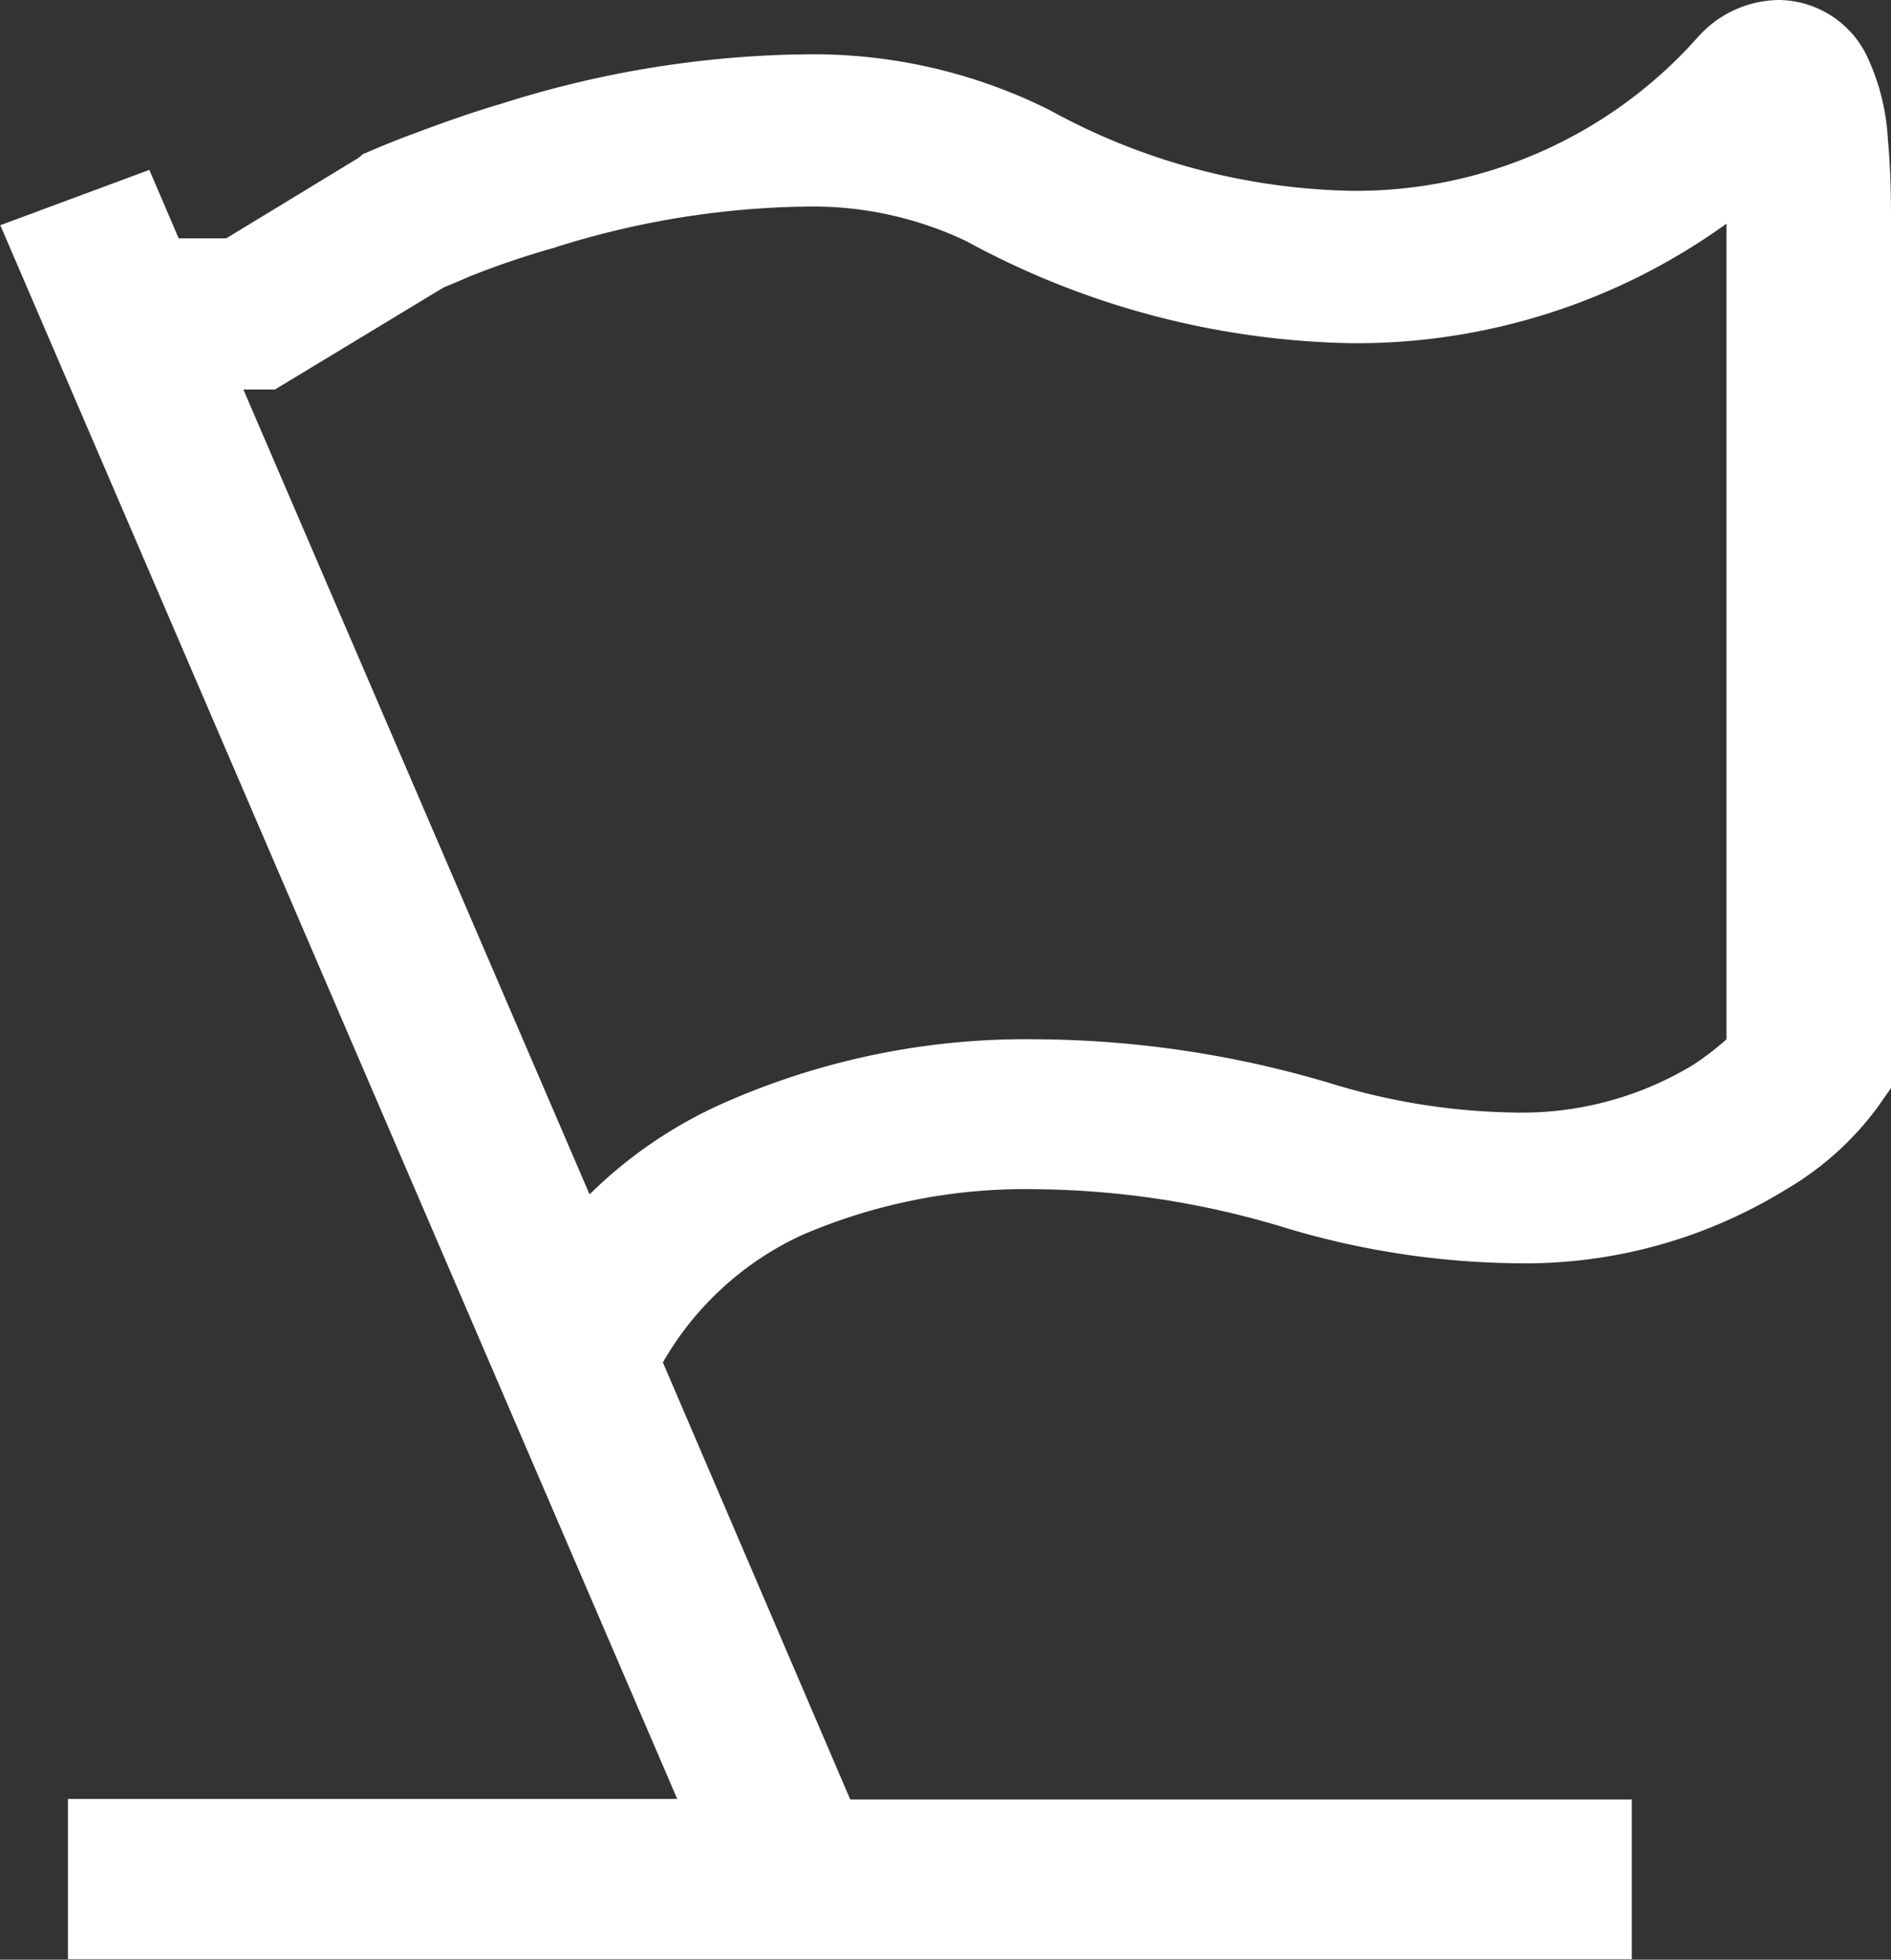
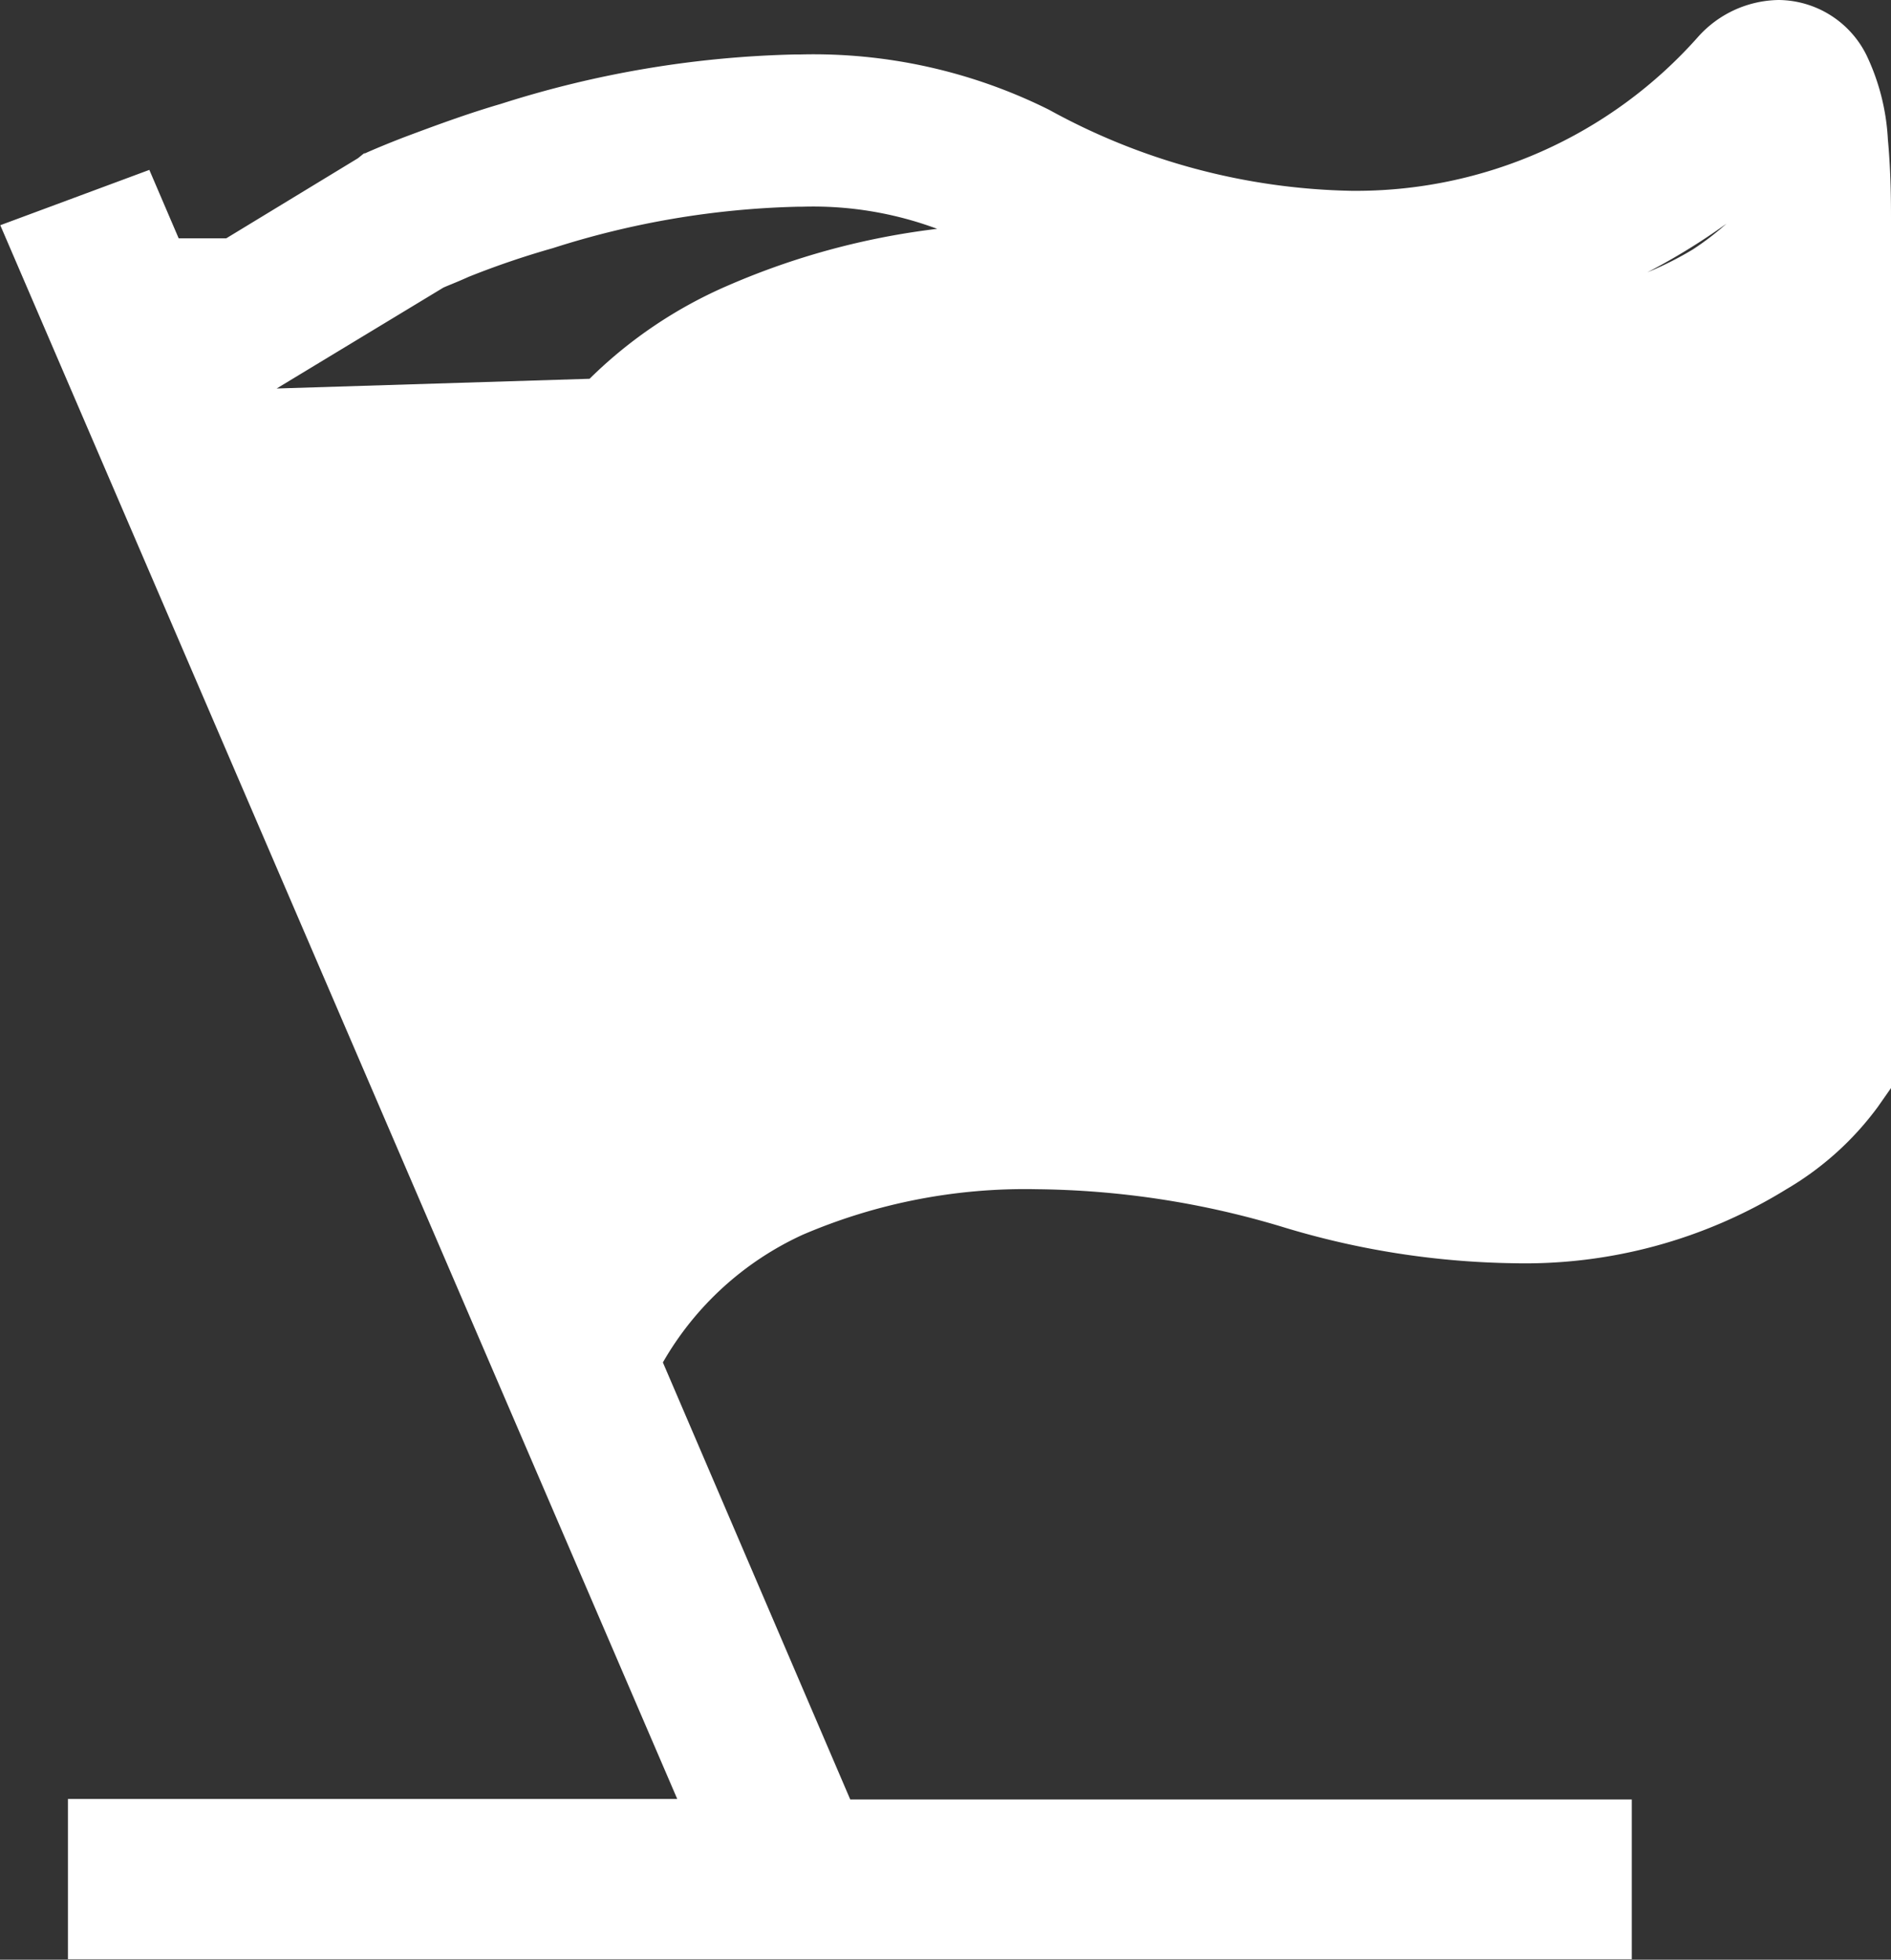
<svg xmlns="http://www.w3.org/2000/svg" width="19.347" height="20.048" viewBox="0 0 19.347 20.048">
  <rect x="0" y="0" width="19.347" height="20.048" fill="#333333" stroke="none" />
-   <path id="transform-icon-1" d="M37.241,1.426a2.274,2.274,0,0,0-.218-.86,1.012,1.012,0,0,0-.9-.566,1.127,1.127,0,0,0-.82.373,4.676,4.676,0,0,1-3.555,1.579,6.657,6.657,0,0,1-3.089-.829,5.4,5.4,0,0,0-2.54-.566h-.052a10.657,10.657,0,0,0-3.017.506c-.343.1-.675.223-.995.343-.155.06-.3.12-.395.163h-.01l-.062.05-1.347.819h-.487l-.3-.7-1.525.566,6.926,16.1H18.621v1.639h16V18.409H26.625l-1.917-4.471a3.169,3.169,0,0,1,1.43-1.306,5.769,5.769,0,0,1,2.394-.466,8.977,8.977,0,0,1,2.51.384,8.492,8.492,0,0,0,2.364.373,5.091,5.091,0,0,0,2.8-.759,3.11,3.11,0,0,0,.932-.84l.135-.193V2.236C37.273,2.083,37.273,1.769,37.241,1.426ZM20.416,3.985h.323l1.722-1.042c.042-.02.125-.05.26-.111a8.684,8.684,0,0,1,.86-.293,8.874,8.874,0,0,1,2.5-.424h.043a3.641,3.641,0,0,1,1.69.353,8.541,8.541,0,0,0,3.939,1.043,6.475,6.475,0,0,0,3.837-1.223v8.344a2.871,2.871,0,0,1-.343.263,3.381,3.381,0,0,1-1.845.486,6.679,6.679,0,0,1-1.845-.293,10.692,10.692,0,0,0-3.027-.456,7.638,7.638,0,0,0-3.142.627,4.617,4.617,0,0,0-1.43.96Z" transform="translate(-17.926)" fill="#fff" />
+   <path id="transform-icon-1" d="M37.241,1.426a2.274,2.274,0,0,0-.218-.86,1.012,1.012,0,0,0-.9-.566,1.127,1.127,0,0,0-.82.373,4.676,4.676,0,0,1-3.555,1.579,6.657,6.657,0,0,1-3.089-.829,5.4,5.4,0,0,0-2.54-.566h-.052a10.657,10.657,0,0,0-3.017.506c-.343.1-.675.223-.995.343-.155.06-.3.12-.395.163h-.01l-.062.05-1.347.819h-.487l-.3-.7-1.525.566,6.926,16.1H18.621v1.639h16V18.409H26.625l-1.917-4.471a3.169,3.169,0,0,1,1.43-1.306,5.769,5.769,0,0,1,2.394-.466,8.977,8.977,0,0,1,2.51.384,8.492,8.492,0,0,0,2.364.373,5.091,5.091,0,0,0,2.8-.759,3.11,3.11,0,0,0,.932-.84l.135-.193V2.236C37.273,2.083,37.273,1.769,37.241,1.426ZM20.416,3.985h.323l1.722-1.042c.042-.02.125-.05.26-.111a8.684,8.684,0,0,1,.86-.293,8.874,8.874,0,0,1,2.5-.424h.043a3.641,3.641,0,0,1,1.69.353,8.541,8.541,0,0,0,3.939,1.043,6.475,6.475,0,0,0,3.837-1.223a2.871,2.871,0,0,1-.343.263,3.381,3.381,0,0,1-1.845.486,6.679,6.679,0,0,1-1.845-.293,10.692,10.692,0,0,0-3.027-.456,7.638,7.638,0,0,0-3.142.627,4.617,4.617,0,0,0-1.43.96Z" transform="translate(-17.926)" fill="#fff" />
</svg>